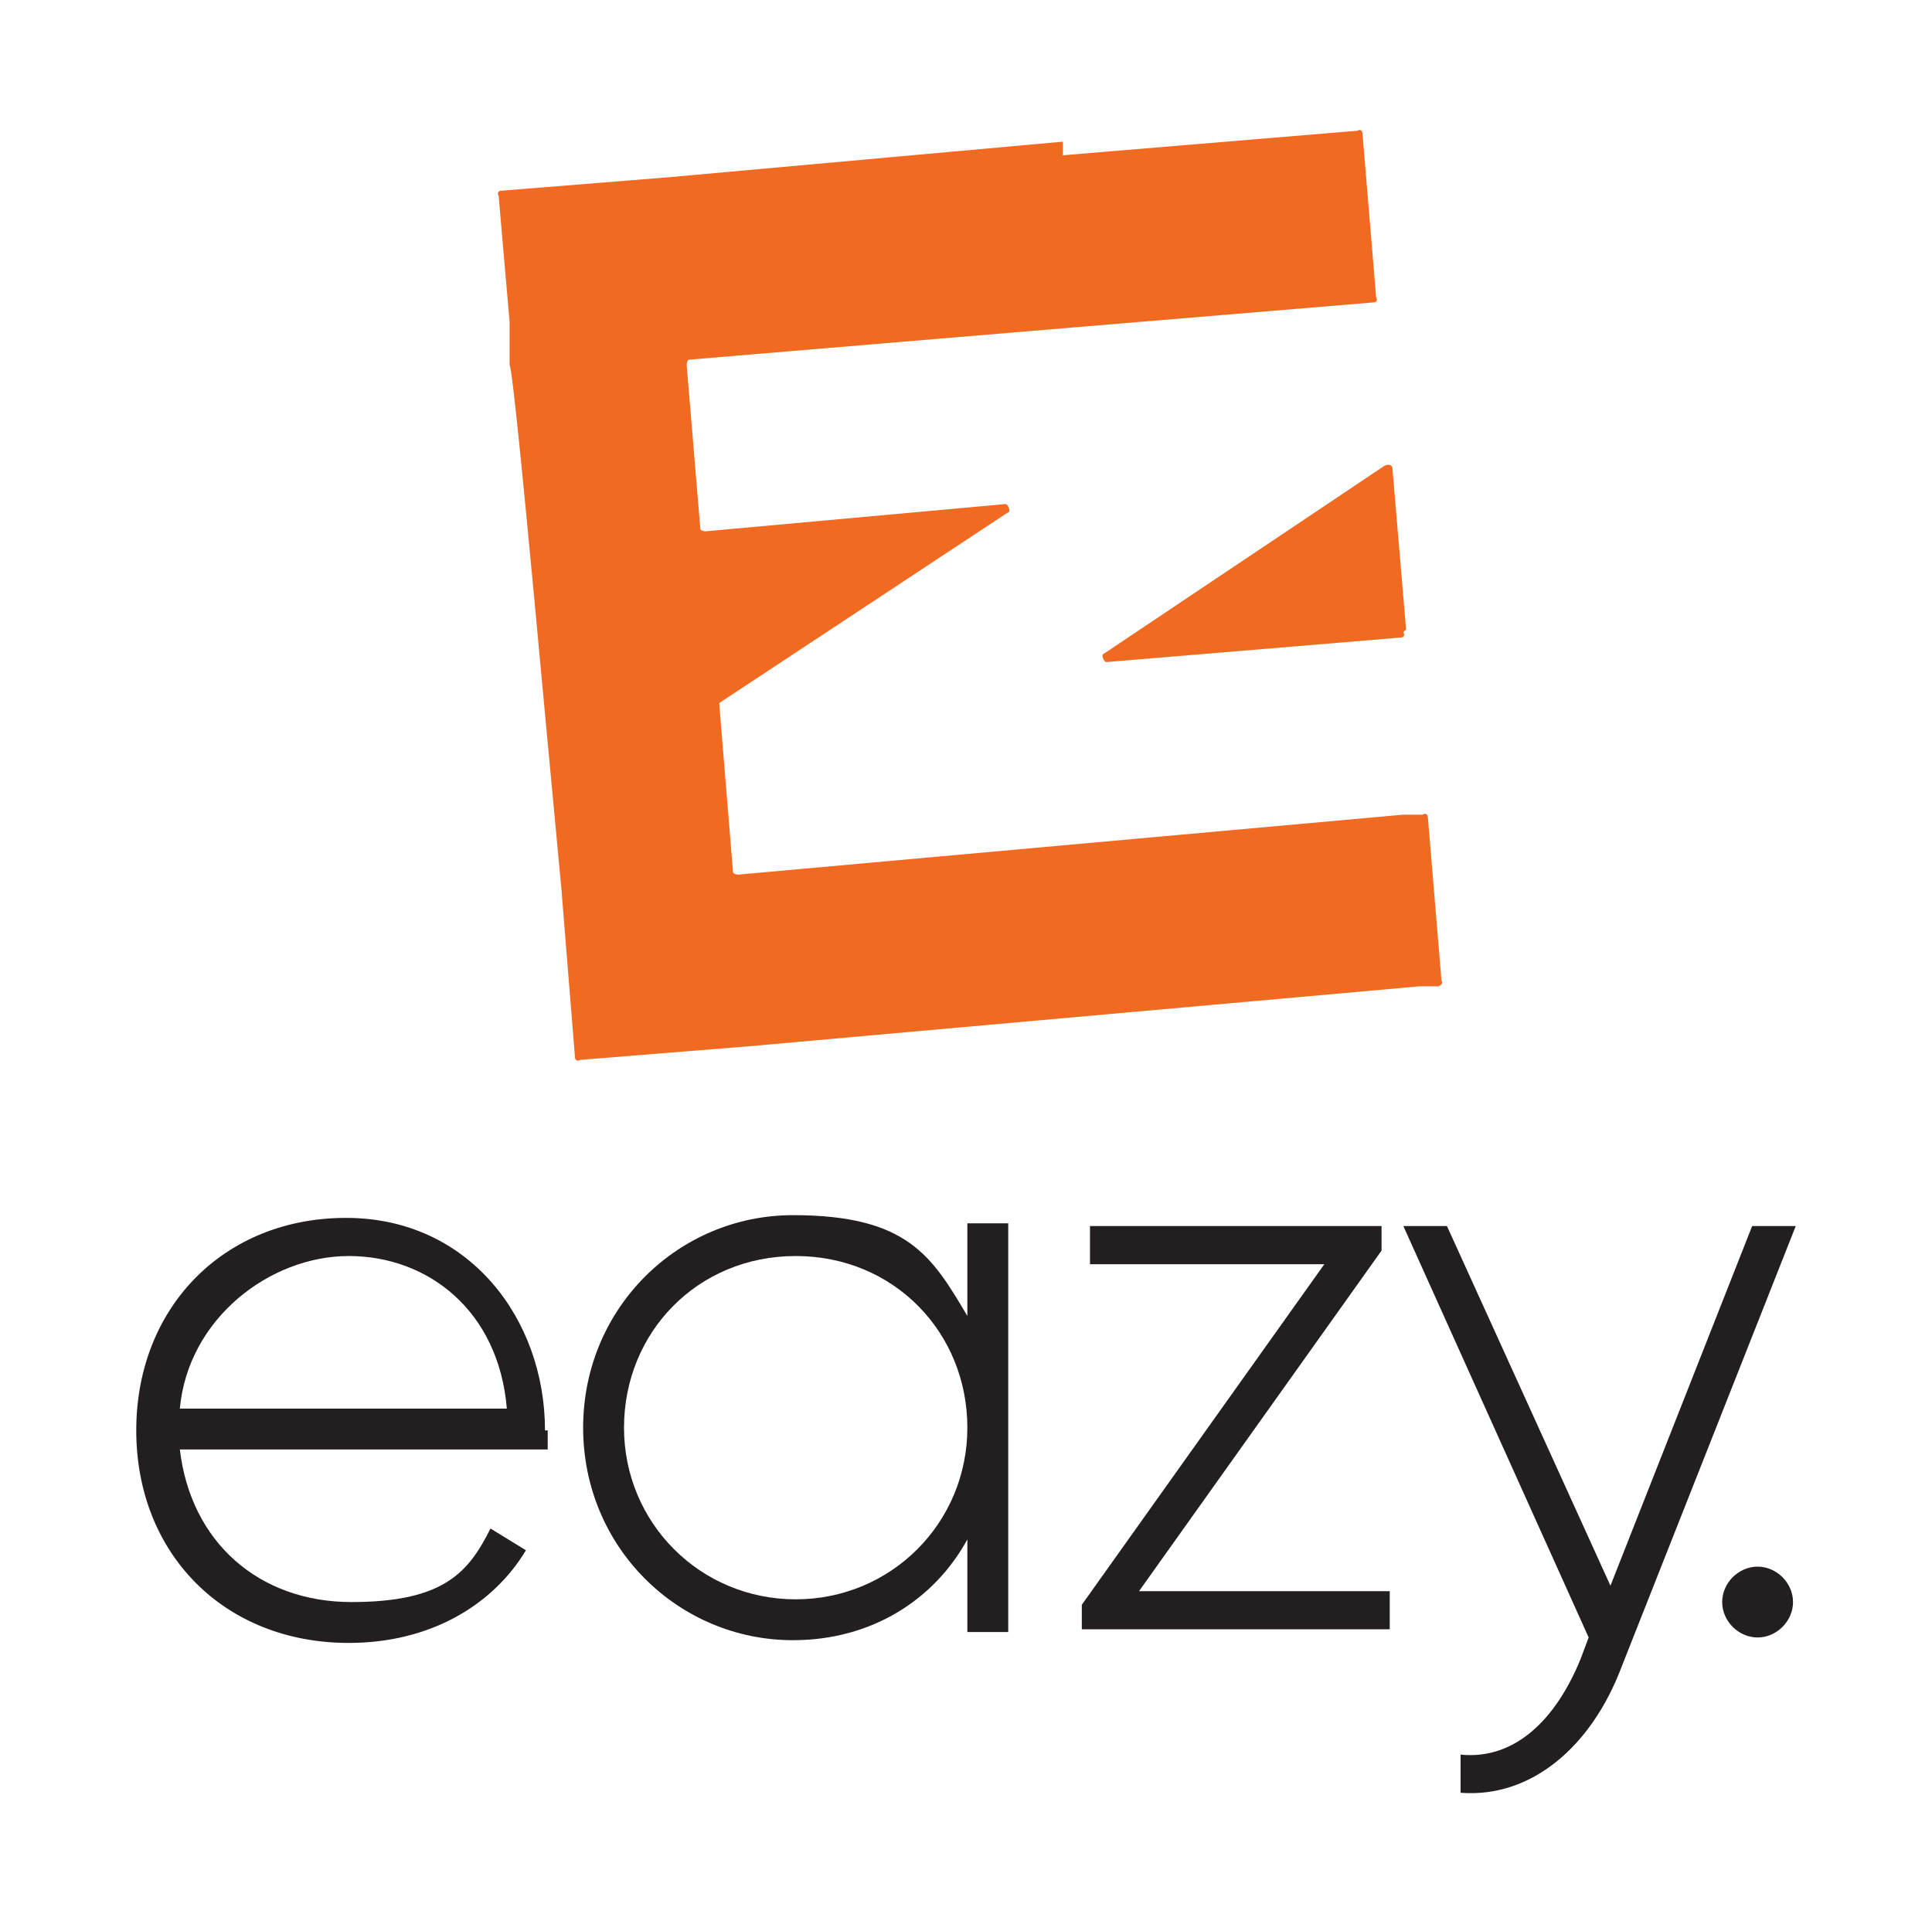
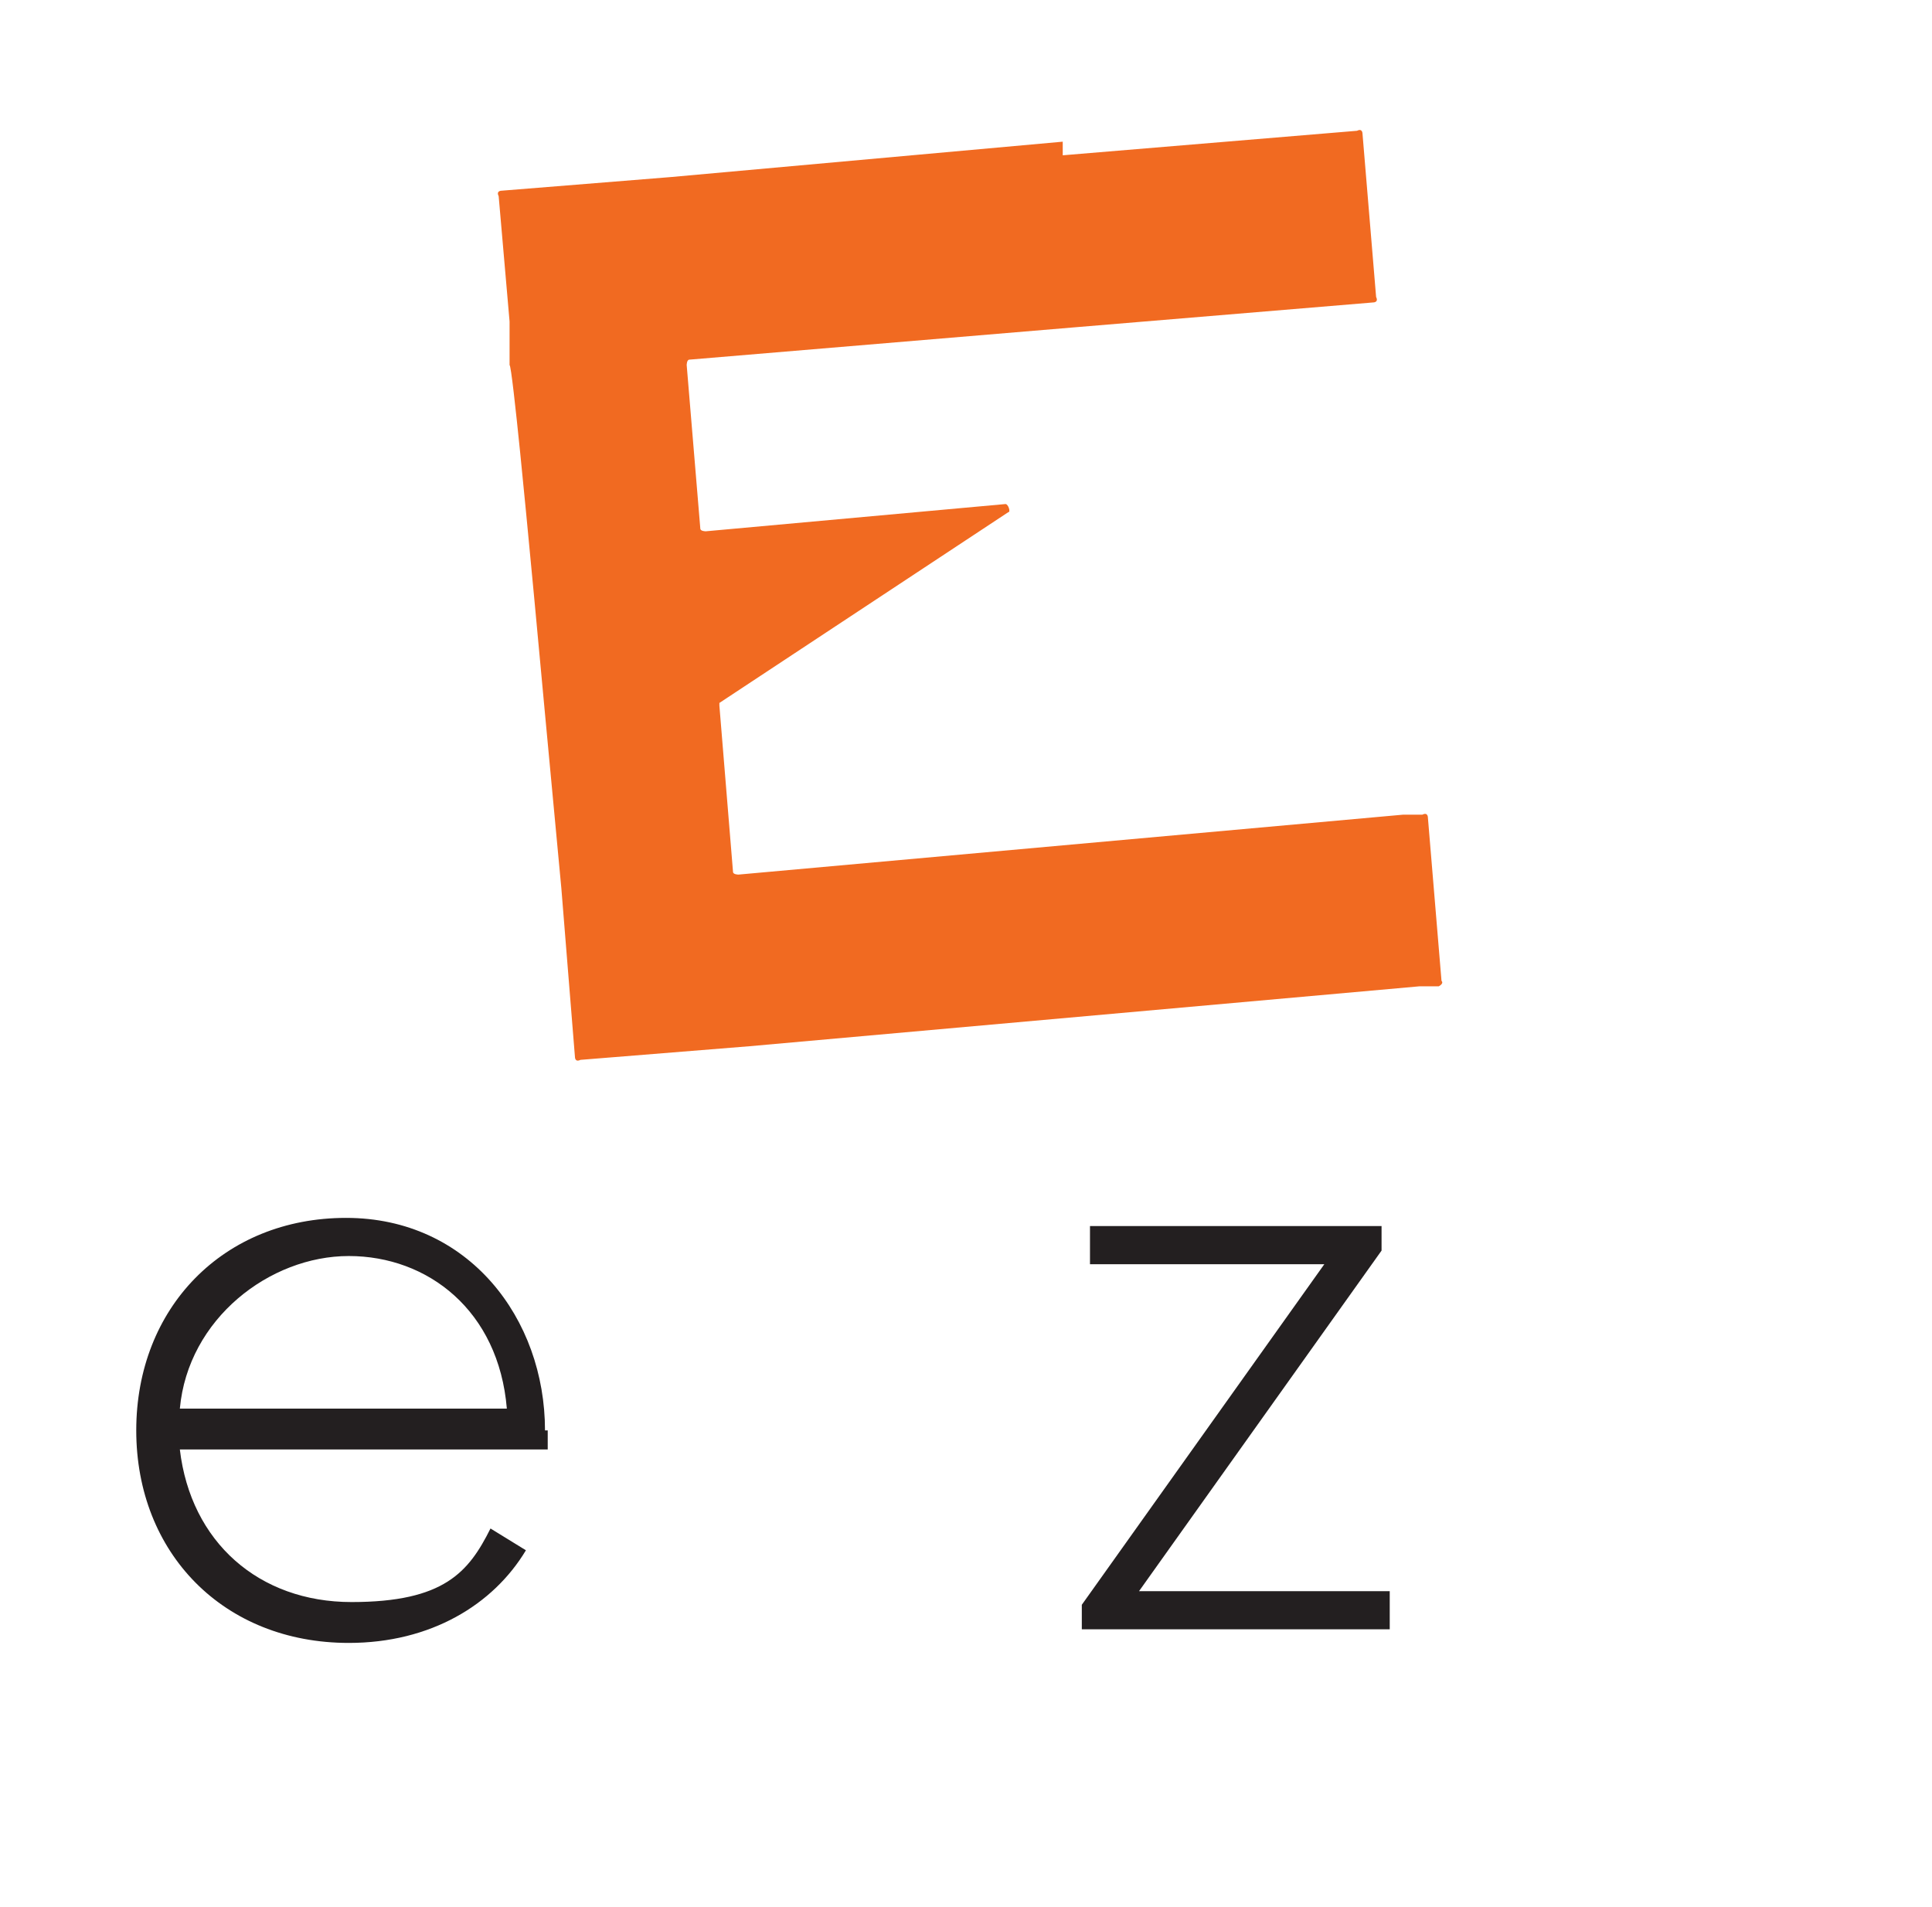
<svg xmlns="http://www.w3.org/2000/svg" version="1.1" viewBox="0 0 70.9 70">
  <defs>
    <style>
      .cls-1 {
        fill: #f16a21;
      }

      .cls-2 {
        fill: none;
      }

      .cls-3 {
        fill: #231f20;
      }
    </style>
  </defs>
  <g>
    <g id="Layer_1">
      <g>
        <path class="cls-3" d="M6.6,51.7h12c-.3-3.6-2.9-5.6-5.8-5.6s-5.9,2.3-6.2,5.6M20.1,52.5c0,.2,0,.5,0,.7H6.6c.4,3.4,2.9,5.6,6.3,5.6s4.3-1.1,5.1-2.7l1.3.8c-1.2,2-3.5,3.4-6.5,3.4-4.6,0-7.8-3.3-7.8-7.8s3.2-7.8,7.7-7.8,7.3,3.7,7.3,7.8" />
-         <path class="cls-3" d="M35.5,52.4c0-3.5-2.7-6.3-6.3-6.3s-6.3,2.8-6.3,6.3,2.8,6.3,6.3,6.3,6.3-2.8,6.3-6.3M37,45v14.9h-1.5v-3.4c-1.2,2.2-3.5,3.7-6.4,3.7-4.2,0-7.7-3.4-7.7-7.8s3.5-7.8,7.7-7.8,5.1,1.5,6.4,3.7v-3.4h1.5Z" />
        <polyline class="cls-2" points="72.7 72.2 72.7 -2.2 -1.8 -2.2" />
        <polygon class="cls-3" points="51 58.4 51 59.8 39.7 59.8 39.7 58.9 48.6 46.4 40 46.4 40 45 50.7 45 50.7 45.9 41.8 58.4 51 58.4" />
-         <path class="cls-3" d="M65.9,45l-6.4,16.2c-1.1,2.9-3.3,4.8-5.9,4.6v-1.4c2,.2,3.5-1.3,4.4-3.5l.3-.8-6.8-15.1h1.6l6,13.2,5.2-13.2h1.6Z" />
-         <path class="cls-3" d="M63.2,58.8c0-.7.6-1.3,1.3-1.3s1.3.6,1.3,1.3-.6,1.3-1.3,1.3-1.3-.6-1.3-1.3" />
-         <path class="cls-1" d="M51.6,23.1l-.5-5.9c0-.1-.1-.2-.3-.1l-10.3,6.9c-.1,0,0,.3.1.3l10.8-.9c0,0,.2,0,.1-.2" />
        <path class="cls-1" d="M39,5.2l-14.4,1.3-6.2.5c0,0-.2,0-.1.2l.4,4.6v1.6c.1,0,.7,6.4.7,6.4l.2,2.1.4,4.3.6,6.4.5,6.2c0,0,0,.2.2.1l6.2-.5,24.6-2.2h.7c0,0,.2-.1.1-.2l-.5-6c0,0,0-.2-.2-.1h-.7c0,0-24.4,2.2-24.4,2.2,0,0-.2,0-.2-.1l-.5-6.1c0,0,0-.1,0-.1l10.6-7c.1,0,0-.3-.1-.3l-11,1c0,0-.2,0-.2-.1l-.5-6c0,0,0-.2.1-.2l14.3-1.2,10.8-.9c0,0,.2,0,.1-.2l-.5-6c0,0,0-.2-.2-.1l-10.8.9Z" />
-         <polyline class="cls-2" points="72.7 72.2 72.7 -2.2 -1.8 -2.2" />
      </g>
    </g>
  </g>
</svg>